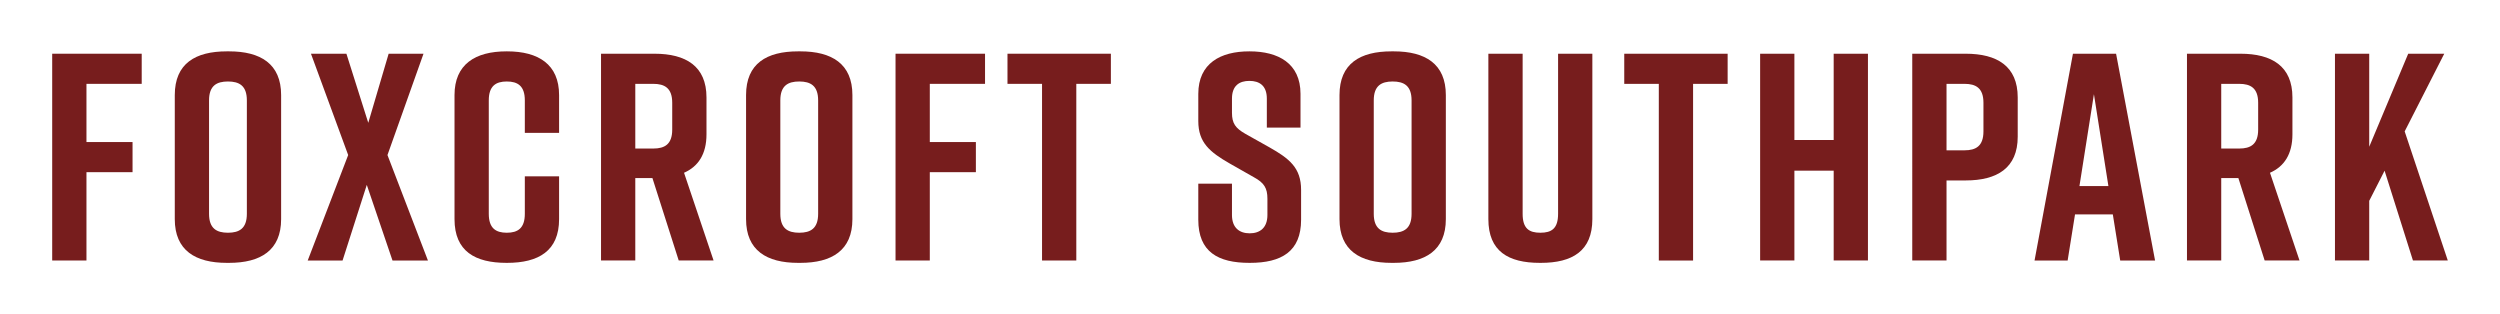
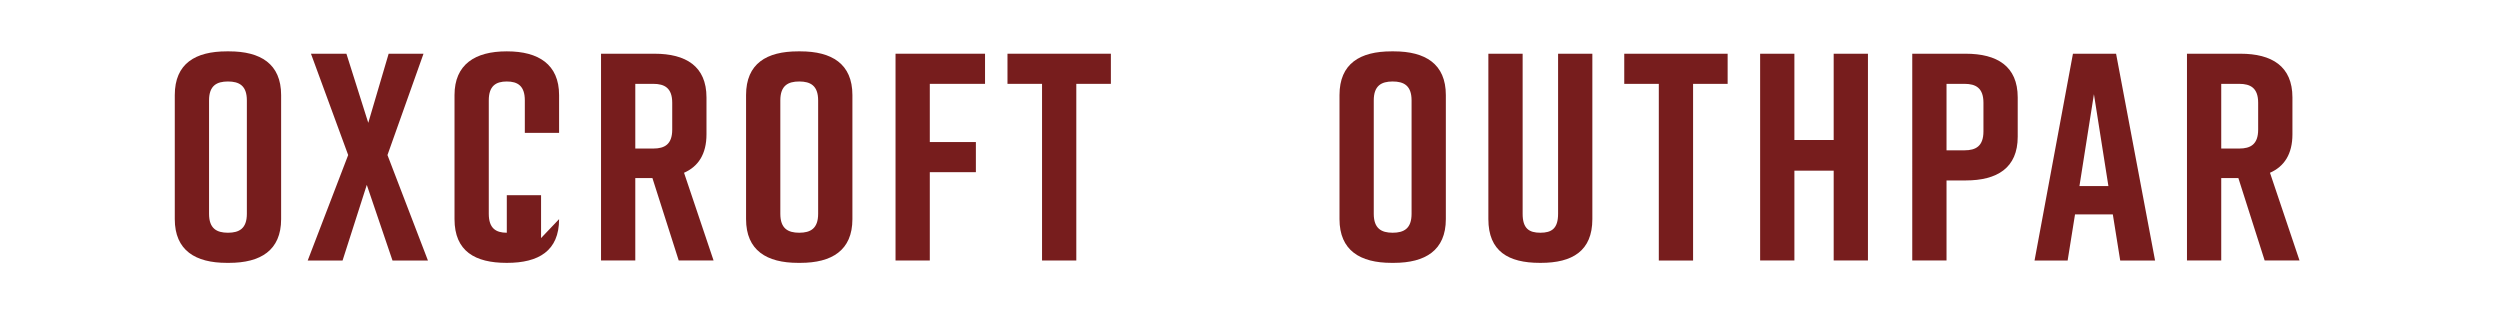
<svg xmlns="http://www.w3.org/2000/svg" viewBox="0 0 1456 183" id="Layer_1">
-   <path fill="#771d1d" d="M30.4,31.286h52.128v17.549h-32.171v33.892h26.837v17.547h-26.837v51.44h-19.957V31.286Z" />
  <path fill="#771d1d" d="M132.072,29.911h1.377c18.235,0,30.278,7.226,30.278,25.462v72.254c0,18.238-12.043,25.462-30.278,25.462h-1.377c-18.236,0-30.28-7.224-30.28-25.462V55.373c0-18.409,12.043-25.462,30.28-25.462ZM132.76,135.542c6.538,0,11.011-2.408,11.011-11.011V58.468c0-8.602-4.472-11.011-11.011-11.011s-11.011,2.408-11.011,11.011v66.063c0,8.602,4.474,11.011,11.011,11.011Z" />
  <path fill="#771d1d" d="M225.66,90.296l23.569,61.418h-20.644l-14.966-44.042-14.108,44.042h-20.301l23.569-61.418-21.677-59.01h20.646l12.729,40.256,11.871-40.256h20.302l-20.99,59.01Z" />
-   <path fill="#771d1d" d="M325.612,127.627c0,18.58-12.042,25.462-30.278,25.462h-.344c-18.236,0-30.28-6.708-30.28-25.462V55.373c0-17.892,12.043-25.462,30.28-25.462h.344c18.236,0,30.278,7.57,30.278,25.462v22.021h-19.955v-18.925c0-8.43-4.13-11.011-10.496-11.011s-10.494,2.581-10.494,11.011v66.063c0,8.428,4.129,11.011,10.494,11.011s10.496-2.582,10.496-11.011v-21.85h19.955v24.946Z" />
+   <path fill="#771d1d" d="M325.612,127.627c0,18.58-12.042,25.462-30.278,25.462h-.344c-18.236,0-30.28-6.708-30.28-25.462V55.373c0-17.892,12.043-25.462,30.28-25.462h.344c18.236,0,30.278,7.57,30.278,25.462v22.021h-19.955v-18.925c0-8.43-4.13-11.011-10.496-11.011s-10.494,2.581-10.494,11.011v66.063c0,8.428,4.129,11.011,10.494,11.011v-21.85h19.955v24.946Z" />
  <path fill="#771d1d" d="M395.285,151.714l-15.312-47.999h-9.978v47.999h-19.957V31.286h31.138c18.236,0,30.28,7.226,30.28,25.462v21.505c0,11.527-4.818,18.751-13.075,22.366l17.203,51.095h-20.301ZM369.996,86.51h10.494c6.537,0,11.011-2.408,11.011-11.011v-15.654c0-8.602-4.474-11.011-11.011-11.011h-10.494v37.675Z" />
  <path fill="#771d1d" d="M464.786,29.911h1.377c18.235,0,30.278,7.226,30.278,25.462v72.254c0,18.238-12.043,25.462-30.278,25.462h-1.377c-18.236,0-30.28-7.224-30.28-25.462V55.373c0-18.409,12.043-25.462,30.28-25.462ZM465.474,135.542c6.538,0,11.011-2.408,11.011-11.011V58.468c0-8.602-4.472-11.011-11.011-11.011s-11.011,2.408-11.011,11.011v66.063c0,8.602,4.474,11.011,11.011,11.011Z" />
  <path fill="#771d1d" d="M521.558,31.286h52.128v17.549h-32.171v33.892h26.837v17.547h-26.837v51.44h-19.957V31.286Z" />
  <path fill="#771d1d" d="M646.971,48.835h-20.129v102.879h-19.957V48.835h-20.128v-17.549h60.214v17.549Z" />
-   <path fill="#771d1d" d="M737.804,74.295v-16.858c0-7.571-4.301-10.323-10.15-10.323s-10.15,2.752-10.15,10.323v8.256c0,6.194,2.064,8.948,7.742,12.215l14.106,7.915c11.527,6.537,18.409,11.872,18.409,24.774v17.376c0,18.58-11.527,25.117-29.763,25.117h-.344c-18.236,0-29.763-6.365-29.763-25.117v-20.988h19.613v18.235c0,7.398,4.301,10.665,10.323,10.665s10.321-3.267,10.321-10.665v-9.461c0-6.194-1.892-9.29-7.913-12.56l-13.935-7.915c-11.698-6.708-18.409-12.215-18.409-24.771v-15.828c0-17.892,13.076-24.773,29.591-24.773h.345c16.516,0,29.591,6.88,29.591,24.773v19.611h-19.613Z" />
  <path fill="#771d1d" d="M810.402,29.911h1.375c18.238,0,30.281,7.226,30.281,25.462v72.254c0,18.238-12.043,25.462-30.281,25.462h-1.375c-18.238,0-30.277-7.224-30.277-25.462V55.373c0-18.409,12.039-25.462,30.277-25.462ZM811.09,135.542c6.537,0,11.011-2.408,11.011-11.011V58.468c0-8.602-4.474-11.011-11.011-11.011s-11.011,2.408-11.011,11.011v66.063c0,8.602,4.474,11.011,11.011,11.011Z" />
  <path fill="#771d1d" d="M927.386,127.627c0,18.58-11.698,25.462-29.936,25.462h-.688c-18.238,0-29.936-6.708-29.936-25.462V31.286h19.958v93.246c0,8.602,3.783,11.011,10.323,11.011s10.32-2.408,10.32-11.011V31.286h19.958v96.341Z" />
  <path fill="#771d1d" d="M1006.177,48.835h-20.129v102.879h-19.955V48.835h-20.129v-17.549h60.214v17.549Z" />
  <path fill="#771d1d" d="M1045.054,31.286v50.236h22.883V31.286h19.955v120.428h-19.955v-52.299h-22.883v52.299h-19.955V31.286h19.955Z" />
  <path fill="#771d1d" d="M1175.118,56.748v22.88c0,18.238-12.043,25.462-30.278,25.462h-11.185v46.624h-19.955V31.286h31.14c18.235,0,30.278,7.226,30.278,25.462ZM1155.16,59.845c0-8.602-4.471-11.011-11.011-11.011h-10.494v38.708h10.494c6.54,0,11.011-2.408,11.011-11.011v-16.687Z" />
  <path fill="#771d1d" d="M1230.513,124.874h-22.021l-4.3,26.84h-19.271l22.366-120.428h25.117l22.709,120.428h-20.301l-4.3-26.84ZM1227.933,108.36l-8.431-53.503-8.431,53.503h16.863Z" />
  <path fill="#771d1d" d="M1318.939,151.714l-15.31-47.999h-9.981v47.999h-19.955V31.286h31.14c18.235,0,30.278,7.226,30.278,25.462v21.505c0,11.527-4.816,18.751-13.076,22.366l17.205,51.095h-20.301ZM1293.648,86.51h10.494c6.54,0,11.011-2.408,11.011-11.011v-15.654c0-8.602-4.471-11.011-11.011-11.011h-10.494v37.675Z" />
-   <path fill="#771d1d" d="M1405.299,151.714l-16.514-52.299-8.948,17.547v34.752h-19.955V31.286h19.955v54.191l22.709-54.191h20.991l-23.054,45.246,25.117,75.182h-20.301Z" />
</svg>